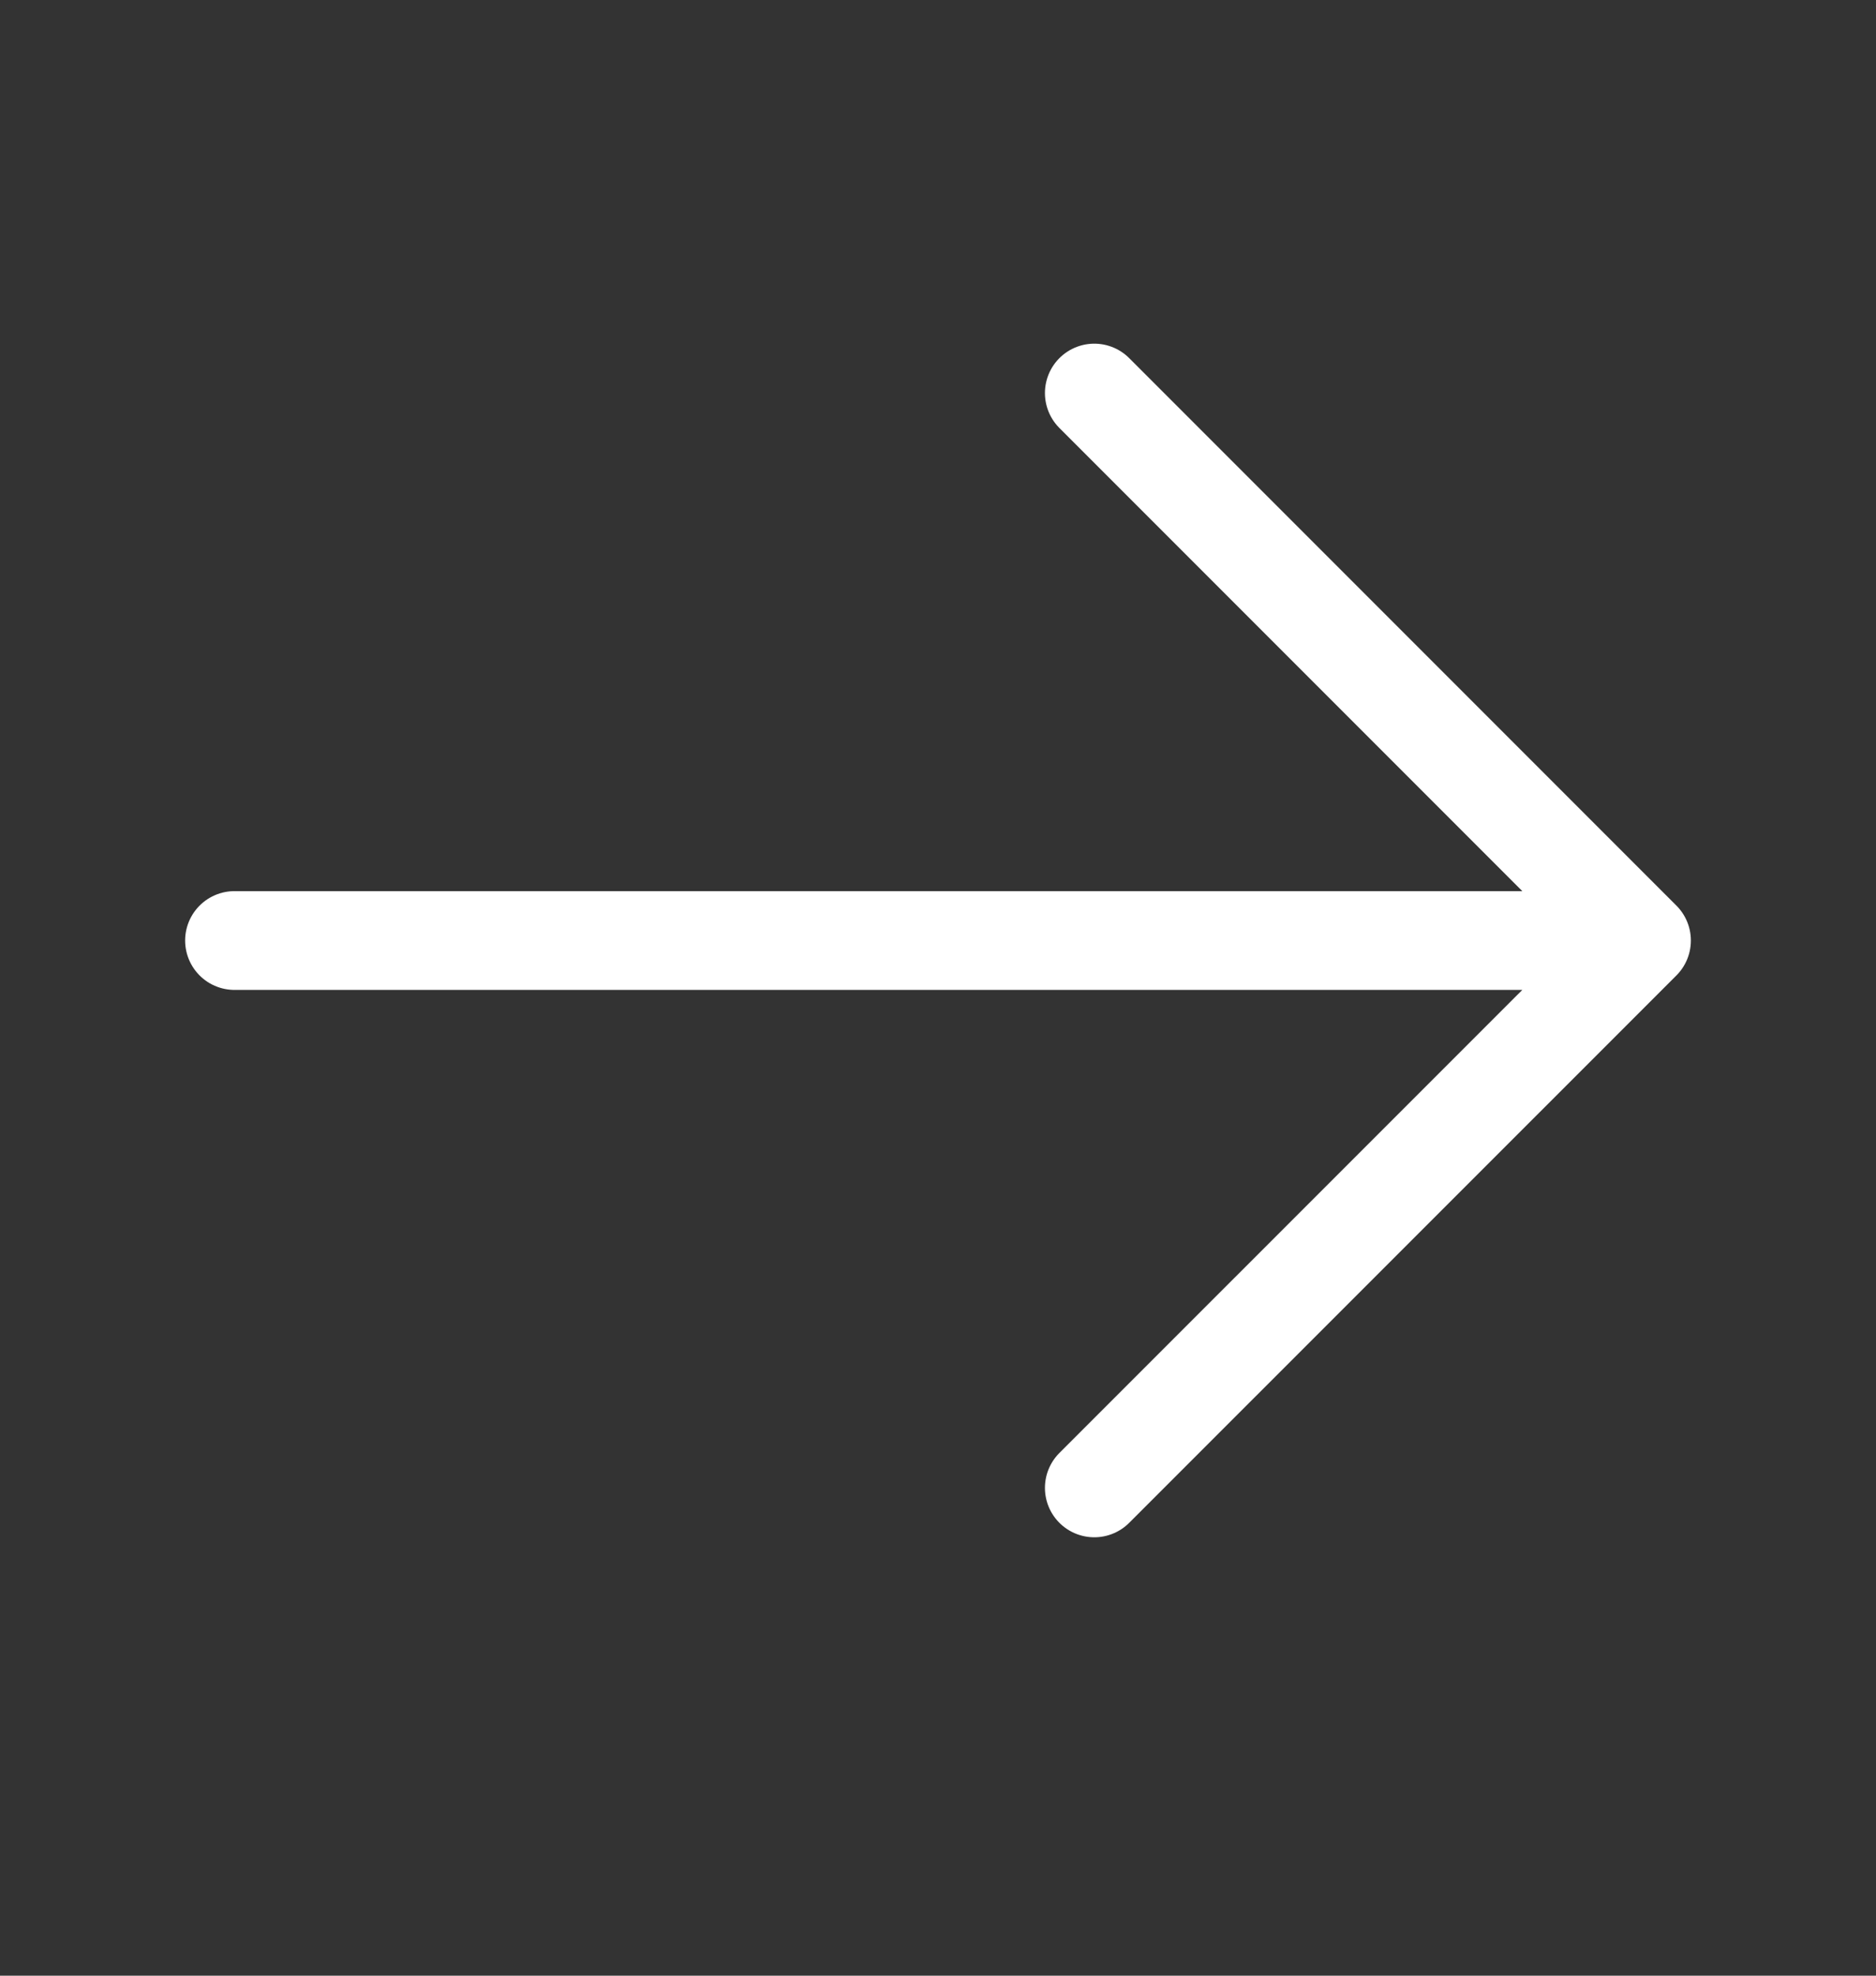
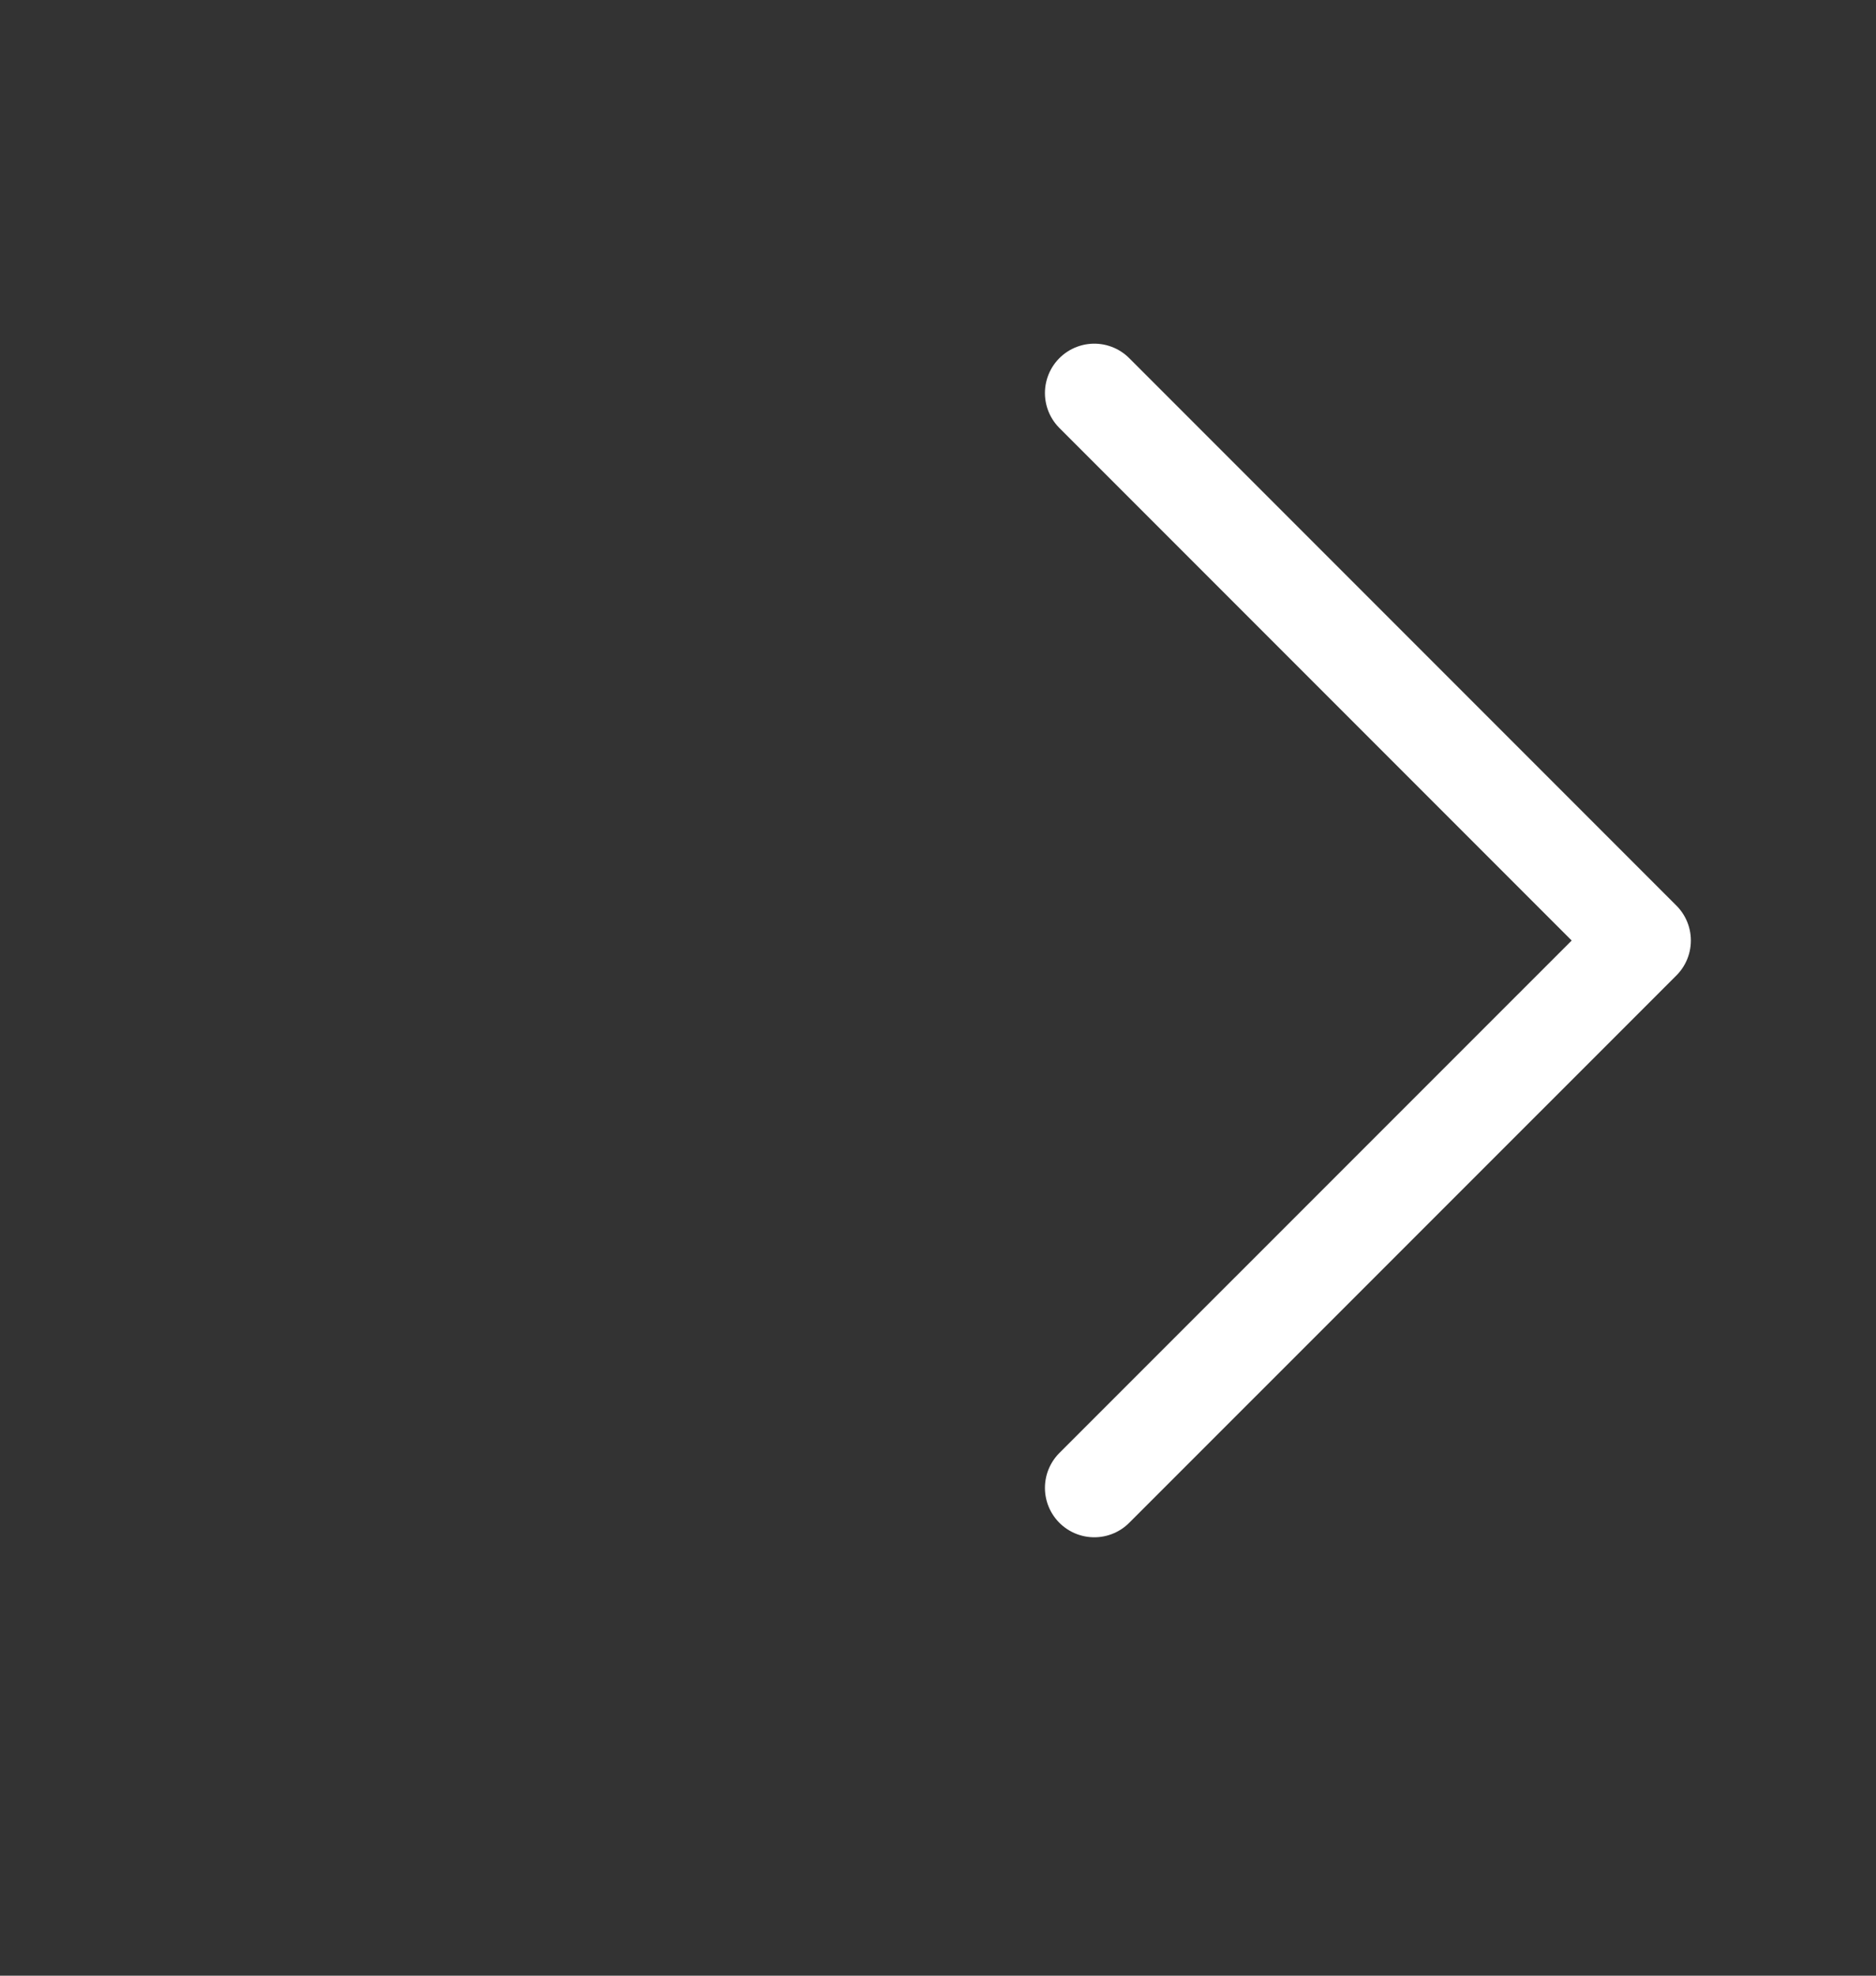
<svg xmlns="http://www.w3.org/2000/svg" width="19" height="20" viewBox="0 0 19 20" fill="none">
  <rect x="0" y="0" width="19" height="20" fill="#333333" stroke="none" />
-   <path d="M11.083 3.979L16.625 9.521M16.625 9.521L11.083 15.062M16.625 9.521H2.375" stroke="white" stroke-linecap="round" stroke-linejoin="round" />
+   <path d="M11.083 3.979L16.625 9.521M16.625 9.521L11.083 15.062M16.625 9.521" stroke="white" stroke-linecap="round" stroke-linejoin="round" />
</svg>